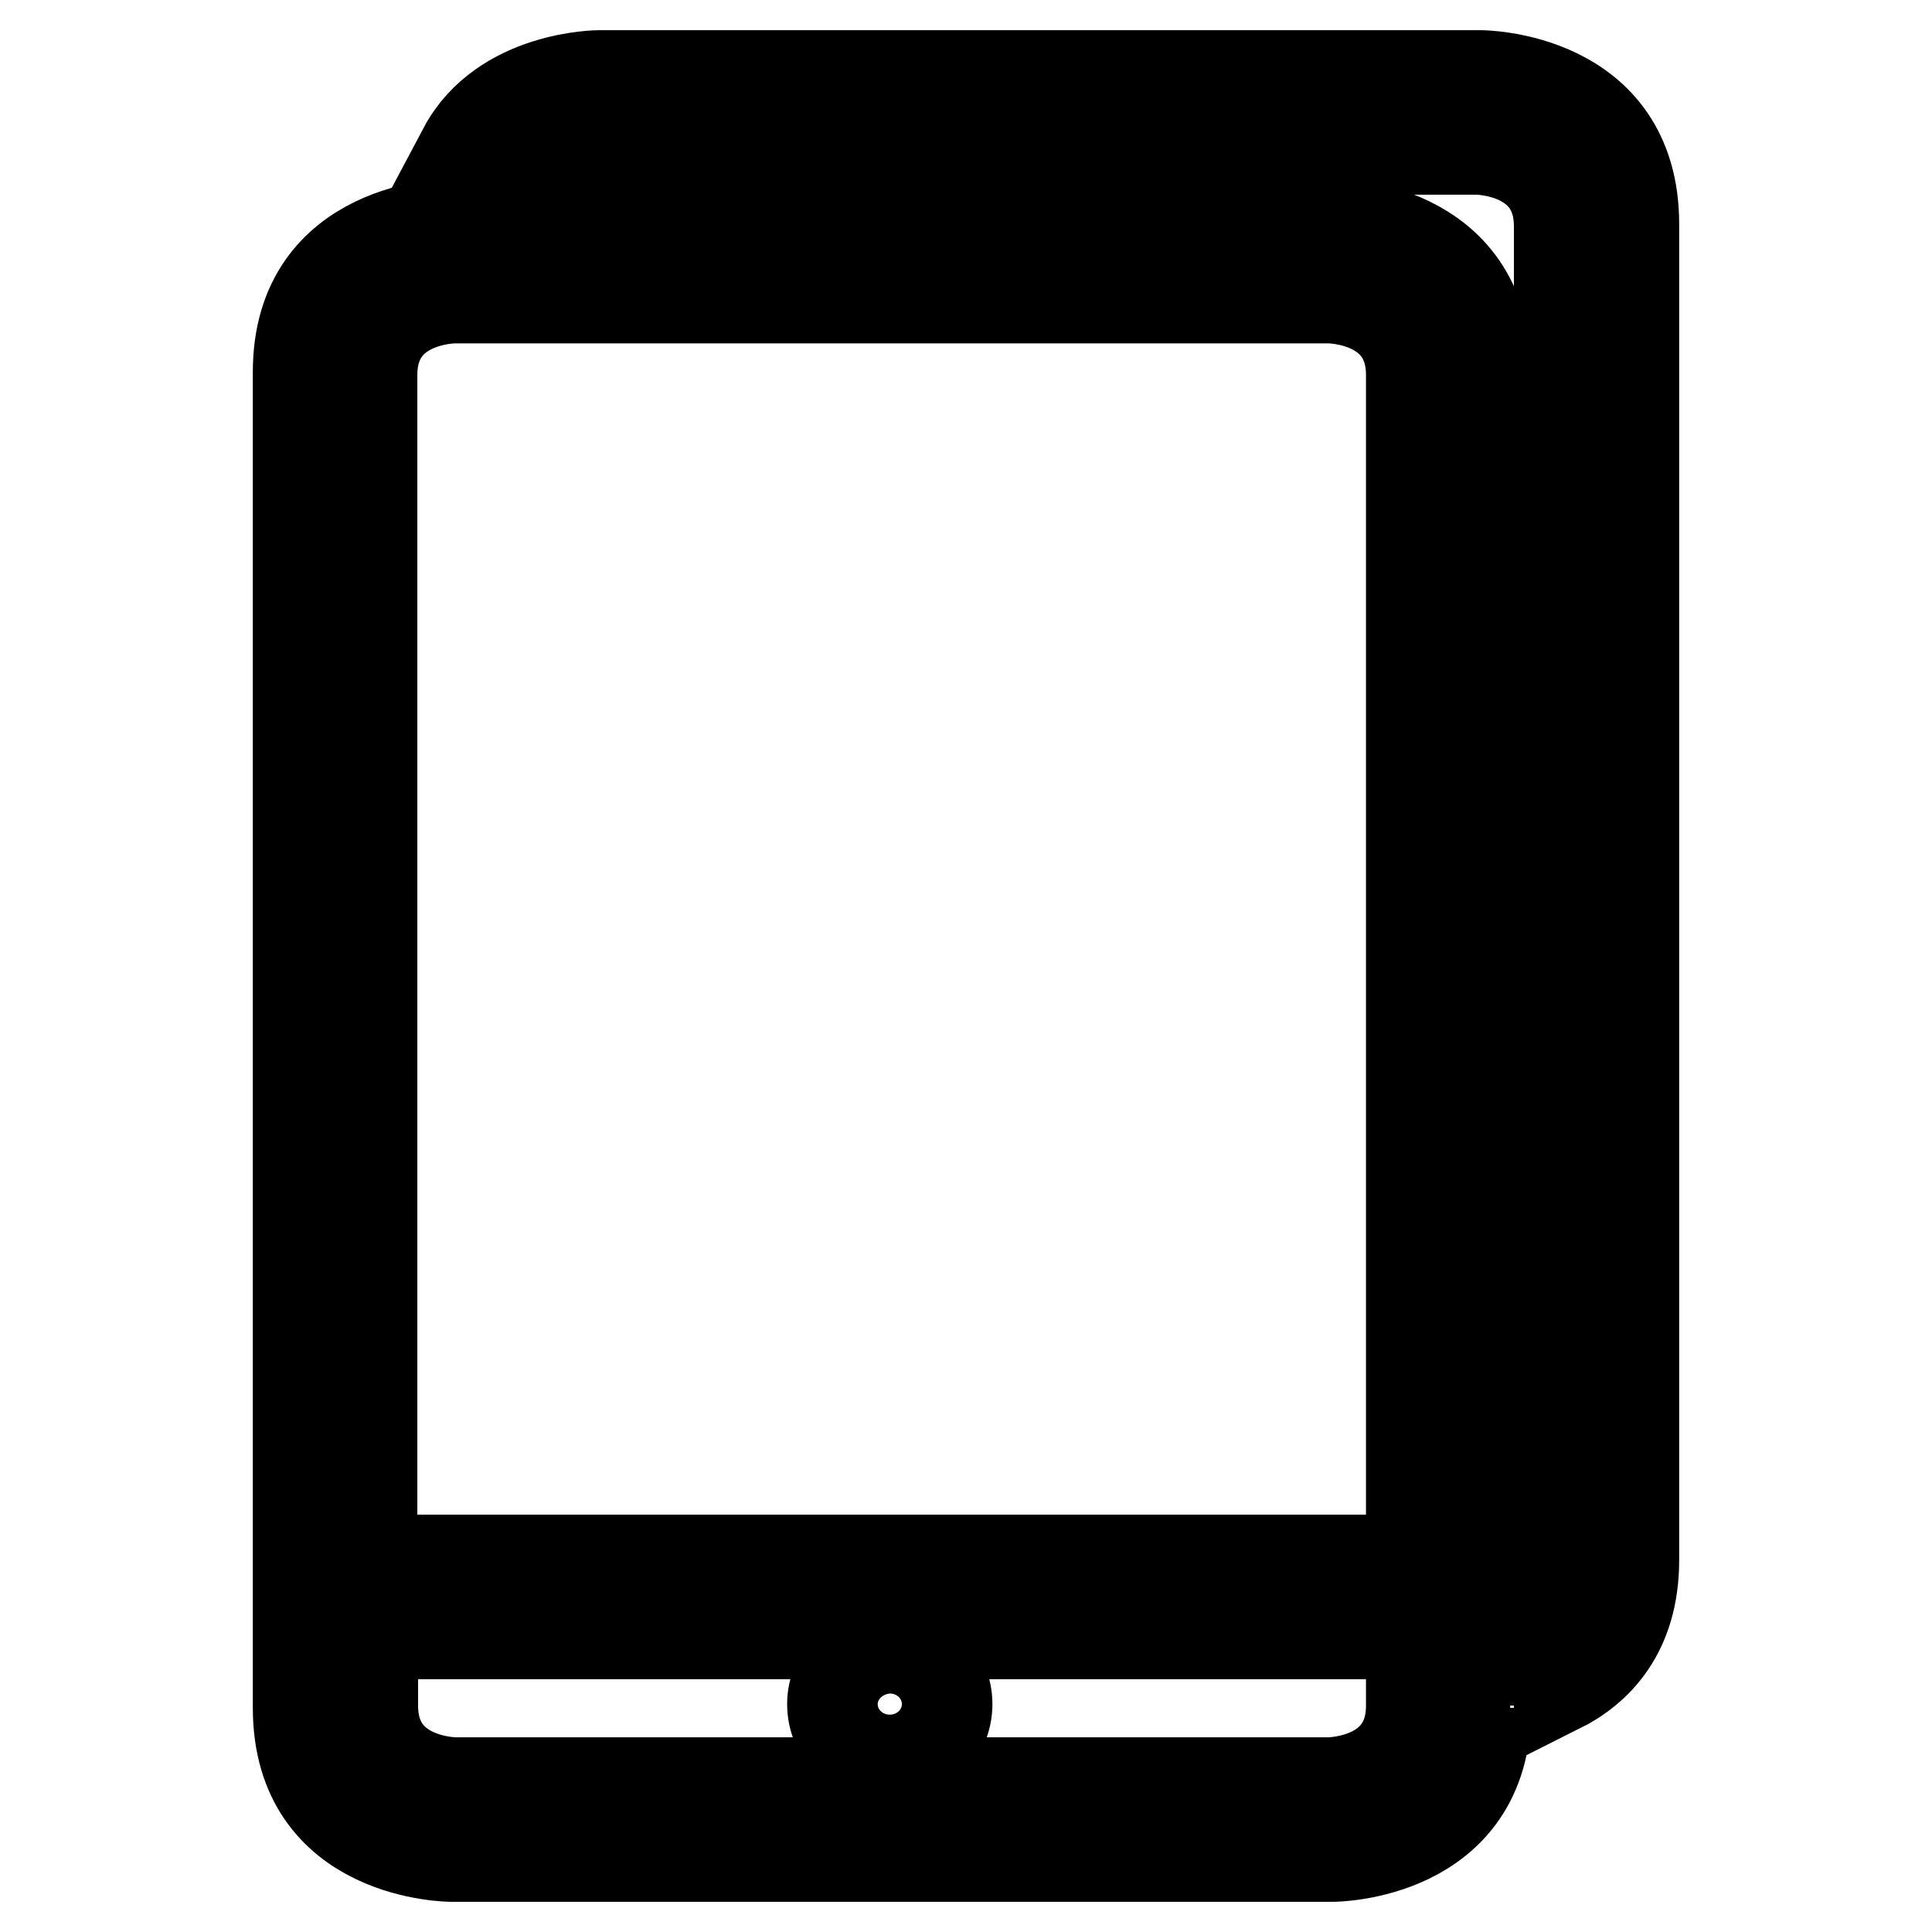
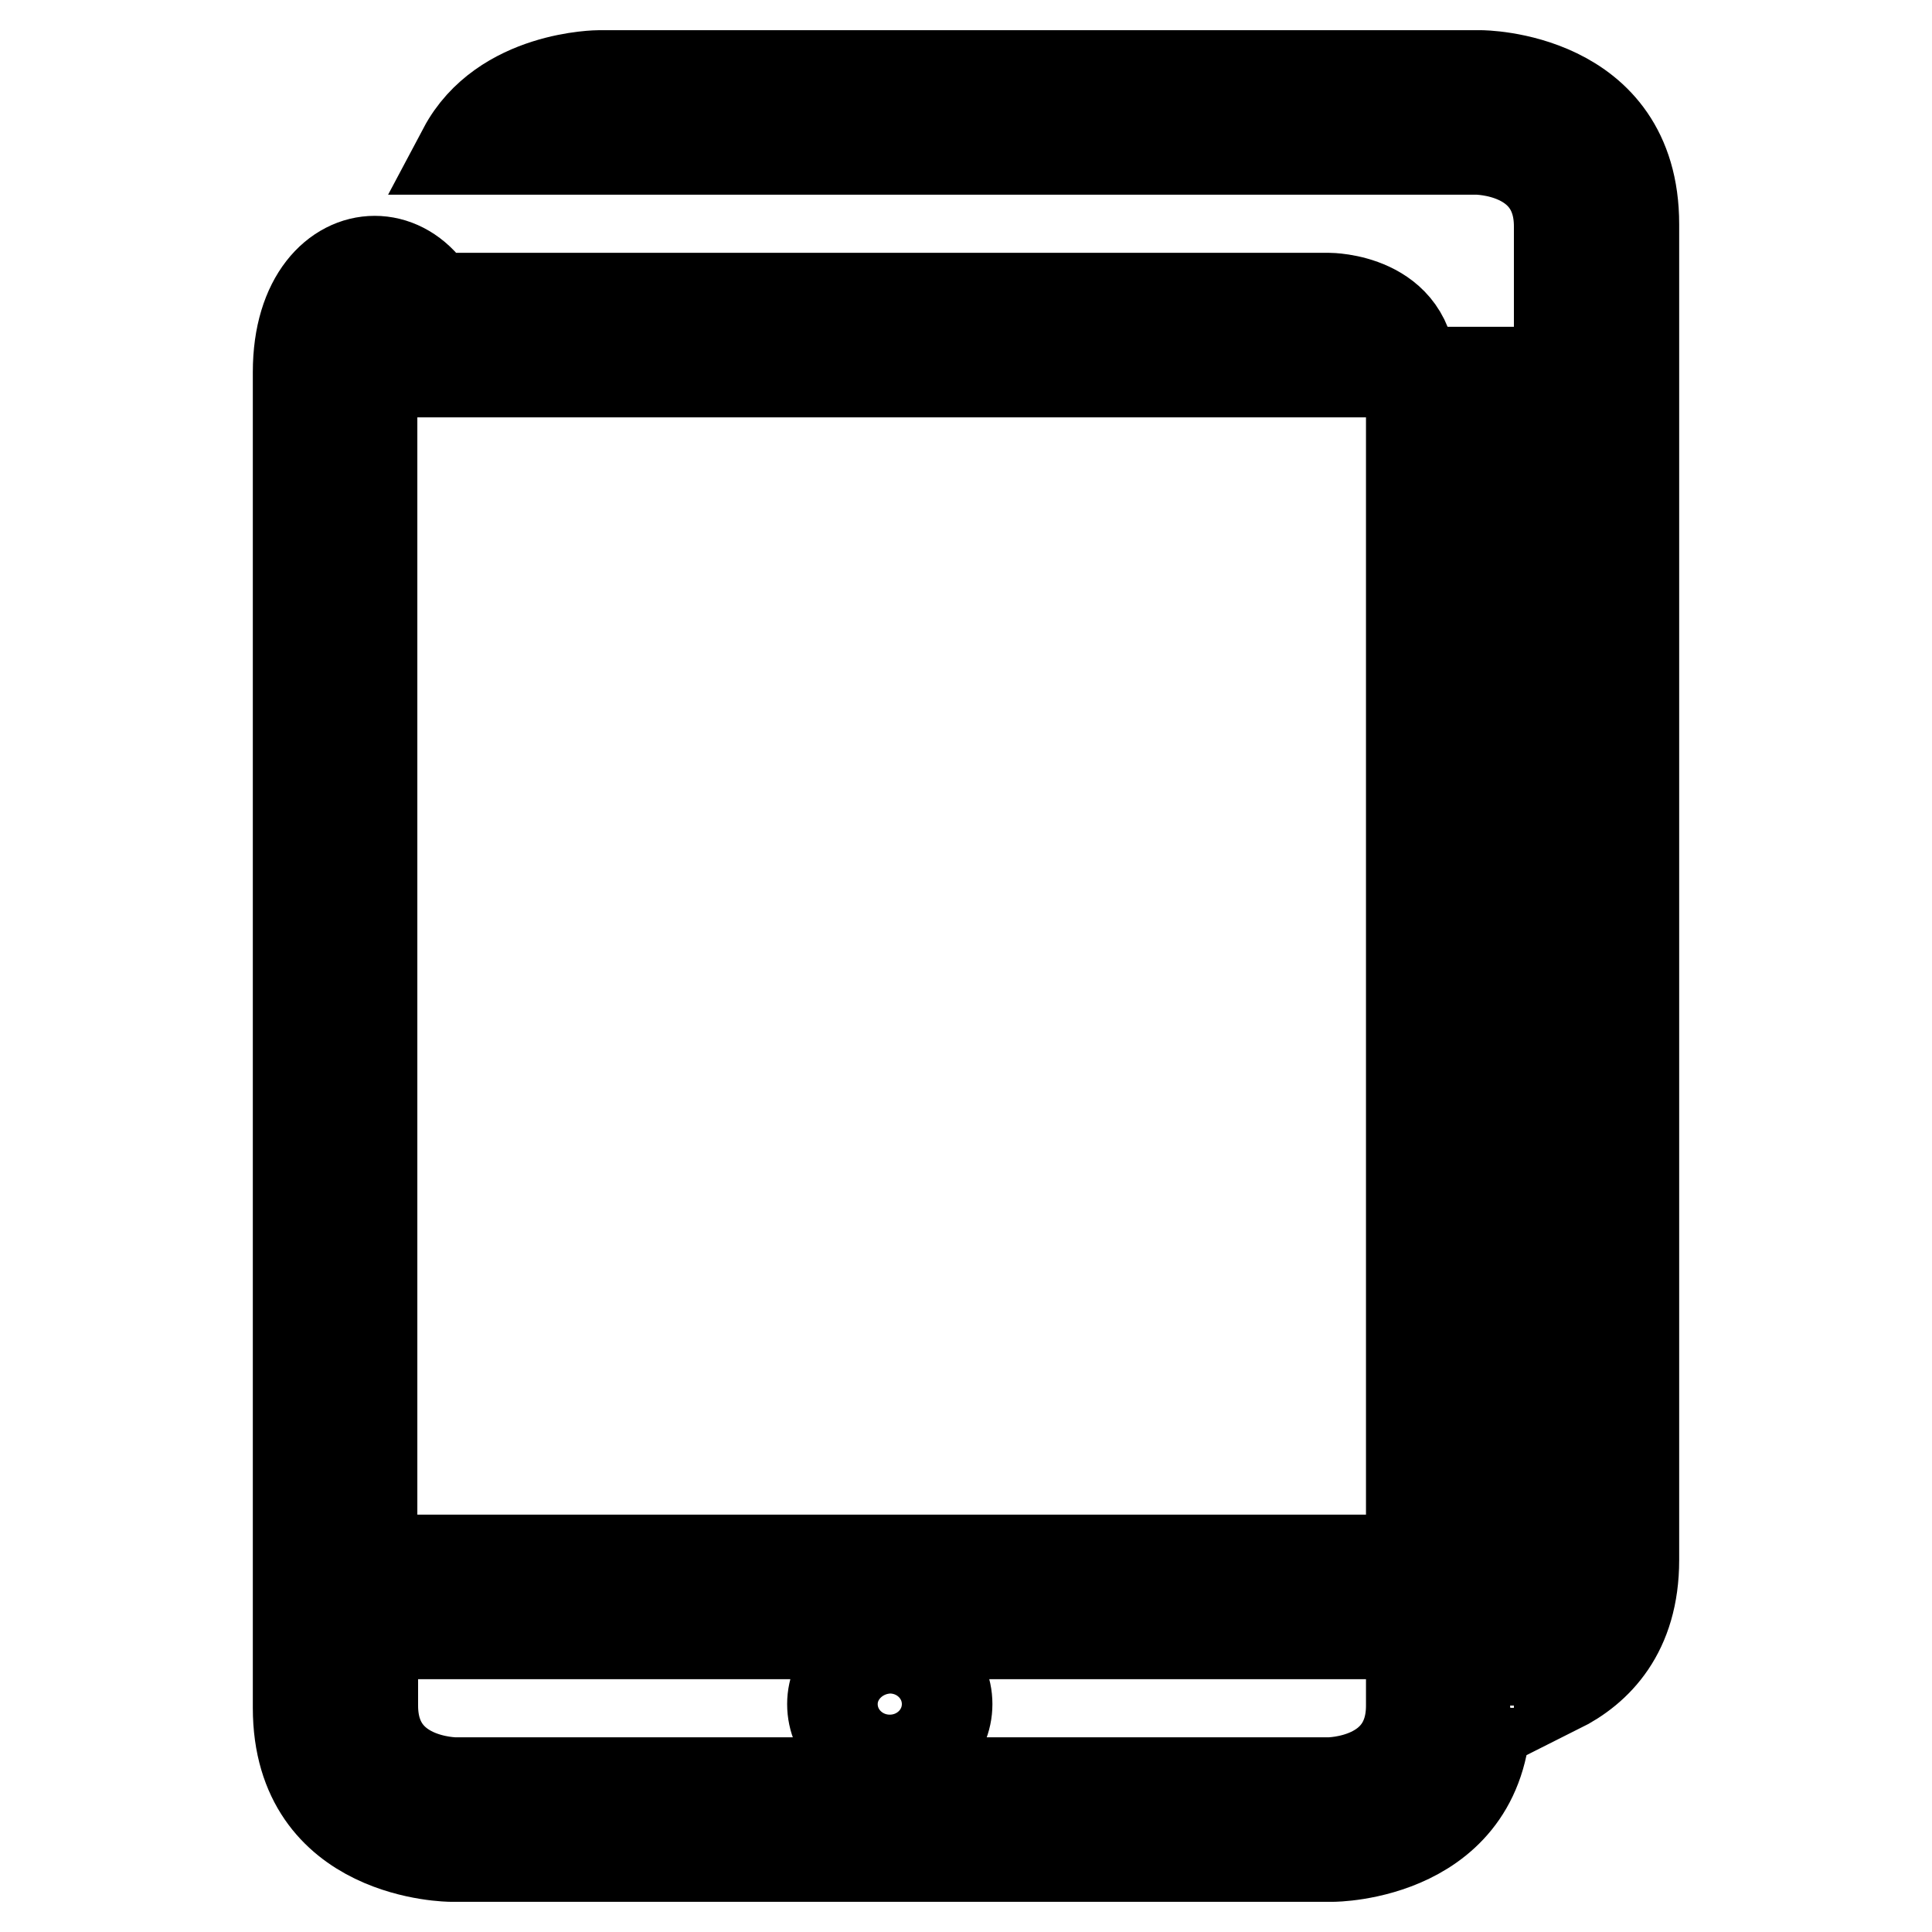
<svg xmlns="http://www.w3.org/2000/svg" version="1.1" x="0px" y="0px" viewBox="0 0 256 256" enable-background="new 0 0 256 256" xml:space="preserve">
  <g>
-     <path stroke-width="12" fill-opacity="0" stroke="#000000" d="M216.5,206.7v-177c0-19.7-20.3-19.7-20.3-19.7H79.4c0,0-12.8,0-18,9.8h134.3c0,0,10.9,0,10.9,10.2v193.7 C211.6,221.2,216.5,216.3,216.5,206.7z M39.5,49.3v177c0,19.7,20.3,19.7,20.3,19.7h116.8c0,0,20.3,0,20.3-19.7v0 c0.6,0,1.5-0.1,2.7-0.3l-2.7,0V49.3c0-19.7-20.3-19.7-20.3-19.7H59.8C59.8,29.7,39.5,29.7,39.5,49.3z M187,226 c0,10.2-10.9,10.2-10.9,10.2H60.3c0,0-10.9,0-10.9-10.2v-9.5H187V226z M176.1,39.5c0,0,10.9,0,10.9,10.2v157H49.3v-157 c0-10.2,10.9-10.2,10.9-10.2H176.1z M110.3,225.8c0,4.1,3.4,7.4,7.6,7.4c4.2,0,7.6-3.3,7.6-7.4c0-4.1-3.4-7.4-7.6-7.4 C113.7,218.5,110.3,221.8,110.3,225.8L110.3,225.8z" />
+     <path stroke-width="12" fill-opacity="0" stroke="#000000" d="M216.5,206.7v-177c0-19.7-20.3-19.7-20.3-19.7H79.4c0,0-12.8,0-18,9.8h134.3c0,0,10.9,0,10.9,10.2v193.7 C211.6,221.2,216.5,216.3,216.5,206.7z M39.5,49.3v177c0,19.7,20.3,19.7,20.3,19.7h116.8c0,0,20.3,0,20.3-19.7v0 c0.6,0,1.5-0.1,2.7-0.3l-2.7,0V49.3H59.8C59.8,29.7,39.5,29.7,39.5,49.3z M187,226 c0,10.2-10.9,10.2-10.9,10.2H60.3c0,0-10.9,0-10.9-10.2v-9.5H187V226z M176.1,39.5c0,0,10.9,0,10.9,10.2v157H49.3v-157 c0-10.2,10.9-10.2,10.9-10.2H176.1z M110.3,225.8c0,4.1,3.4,7.4,7.6,7.4c4.2,0,7.6-3.3,7.6-7.4c0-4.1-3.4-7.4-7.6-7.4 C113.7,218.5,110.3,221.8,110.3,225.8L110.3,225.8z" />
  </g>
</svg>